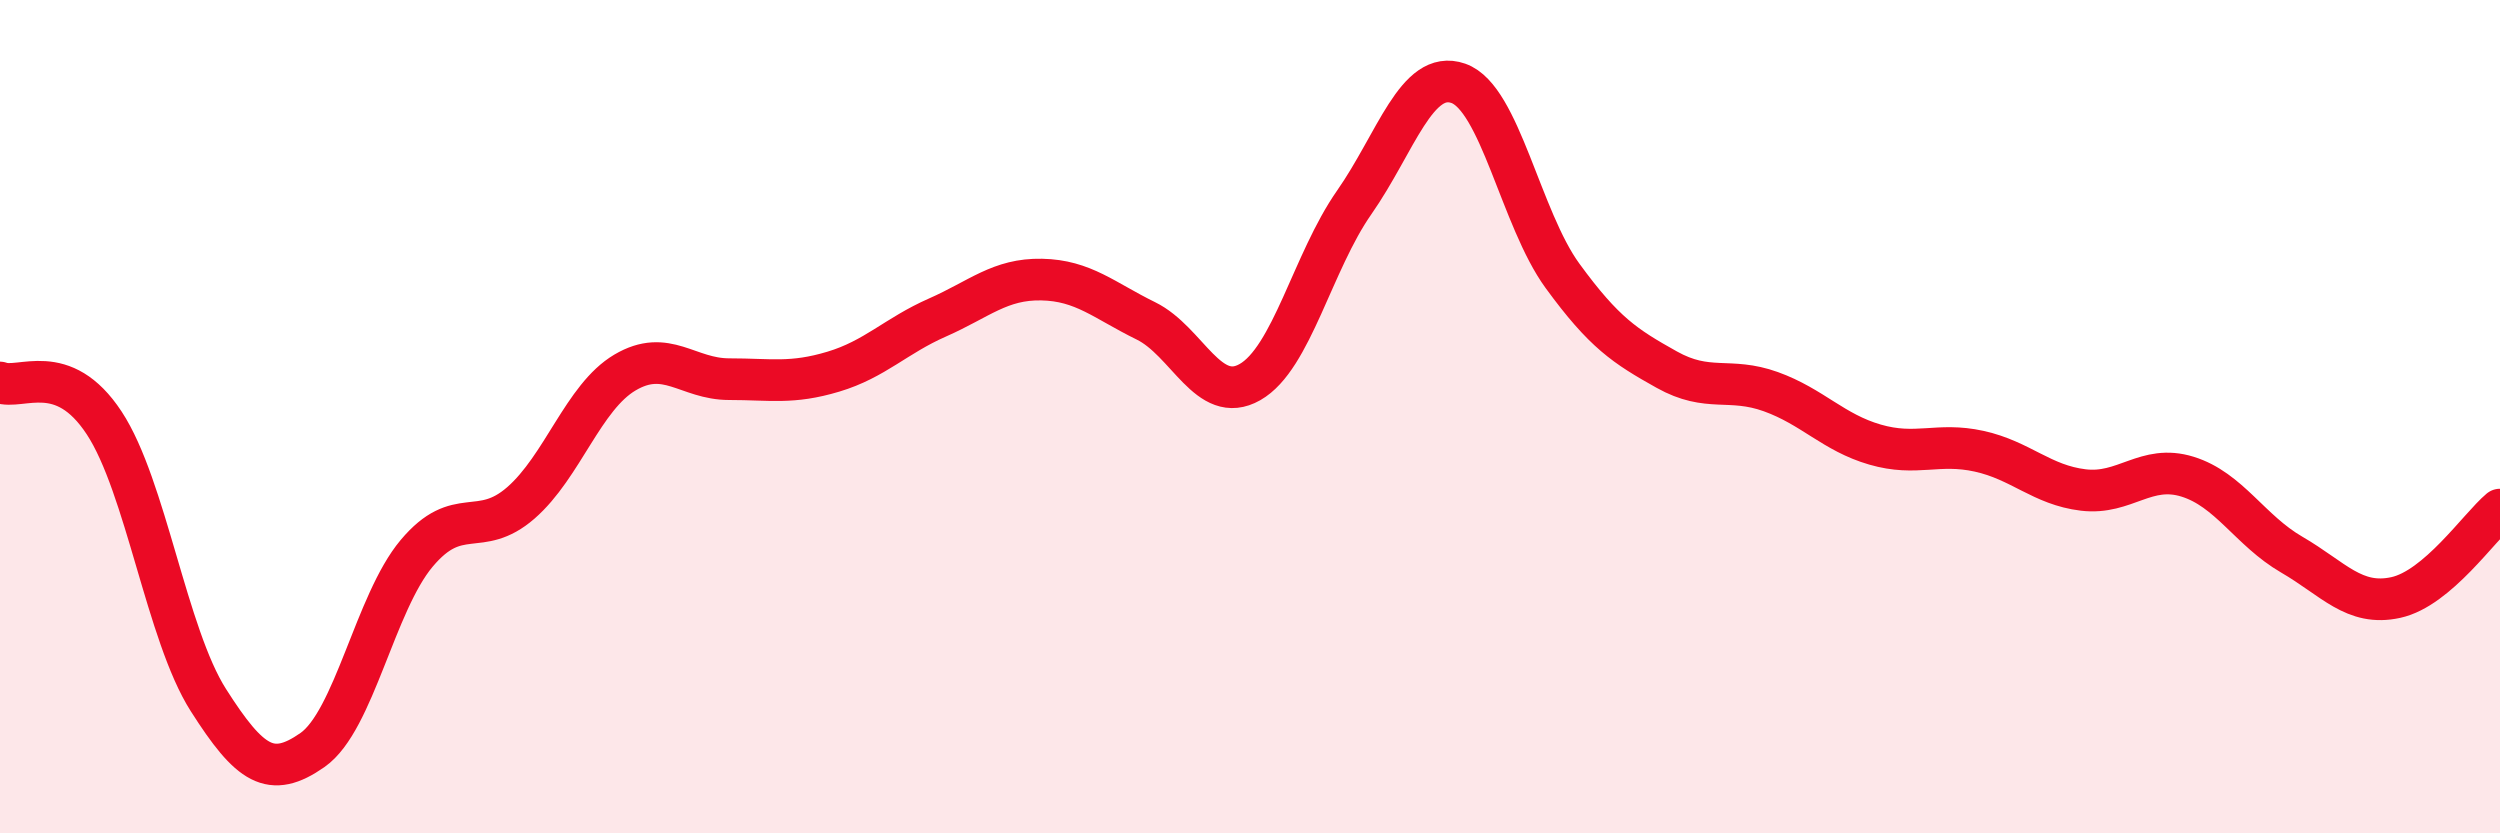
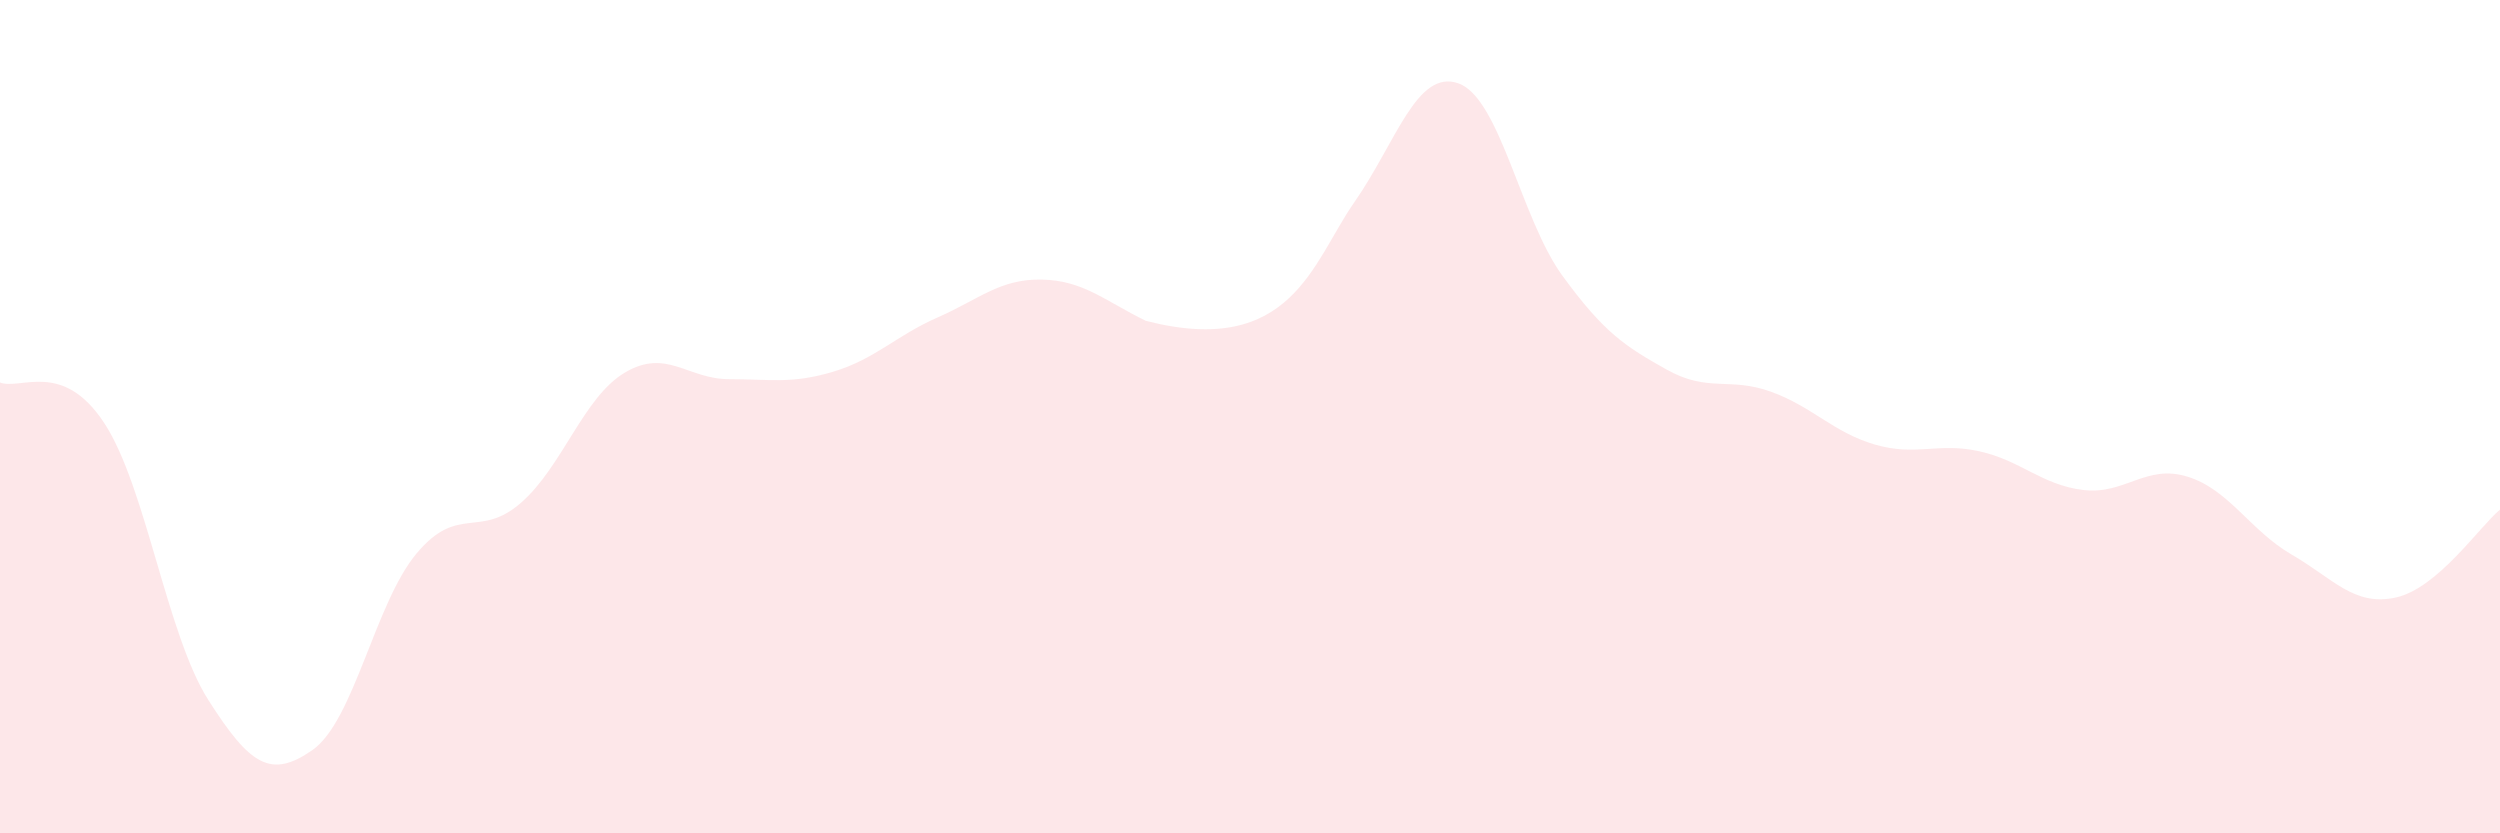
<svg xmlns="http://www.w3.org/2000/svg" width="60" height="20" viewBox="0 0 60 20">
-   <path d="M 0,9.18 C 0.5,9.37 1.5,8.63 2.5,10.15 C 3.5,11.67 4,15.23 5,16.8 C 6,18.37 6.5,18.7 7.5,18 C 8.5,17.3 9,14.47 10,13.28 C 11,12.09 11.5,12.94 12.5,12.07 C 13.5,11.2 14,9.53 15,8.94 C 16,8.35 16.5,9.1 17.5,9.1 C 18.5,9.1 19,9.22 20,8.92 C 21,8.62 21.5,8.06 22.5,7.62 C 23.5,7.18 24,6.69 25,6.71 C 26,6.73 26.5,7.21 27.5,7.7 C 28.5,8.19 29,9.74 30,9.17 C 31,8.6 31.5,6.29 32.5,4.86 C 33.5,3.43 34,1.65 35,2 C 36,2.35 36.5,5.25 37.5,6.62 C 38.5,7.99 39,8.31 40,8.87 C 41,9.43 41.5,9.04 42.5,9.4 C 43.5,9.76 44,10.38 45,10.67 C 46,10.96 46.5,10.61 47.5,10.83 C 48.5,11.05 49,11.64 50,11.76 C 51,11.88 51.5,11.13 52.5,11.44 C 53.5,11.75 54,12.73 55,13.31 C 56,13.89 56.5,14.56 57.5,14.34 C 58.5,14.12 59.5,12.65 60,12.23L60 20L0 20Z" fill="#EB0A25" opacity="0.1" stroke-linecap="round" stroke-linejoin="round" />
-   <path d="M 0,9.18 C 0.5,9.37 1.5,8.63 2.5,10.15 C 3.5,11.67 4,15.23 5,16.8 C 6,18.37 6.5,18.7 7.5,18 C 8.5,17.3 9,14.47 10,13.28 C 11,12.09 11.5,12.94 12.5,12.07 C 13.5,11.2 14,9.53 15,8.94 C 16,8.35 16.5,9.1 17.5,9.1 C 18.5,9.1 19,9.22 20,8.92 C 21,8.62 21.5,8.06 22.5,7.62 C 23.5,7.18 24,6.69 25,6.71 C 26,6.73 26.5,7.21 27.5,7.7 C 28.5,8.19 29,9.74 30,9.17 C 31,8.6 31.5,6.29 32.5,4.86 C 33.5,3.43 34,1.65 35,2 C 36,2.35 36.5,5.25 37.5,6.62 C 38.5,7.99 39,8.31 40,8.87 C 41,9.43 41.5,9.04 42.5,9.4 C 43.5,9.76 44,10.38 45,10.67 C 46,10.96 46.5,10.61 47.5,10.83 C 48.5,11.05 49,11.64 50,11.76 C 51,11.88 51.5,11.13 52.5,11.44 C 53.5,11.75 54,12.73 55,13.31 C 56,13.89 56.5,14.56 57.5,14.34 C 58.5,14.12 59.5,12.65 60,12.23" stroke="#EB0A25" stroke-width="1" fill="none" stroke-linecap="round" stroke-linejoin="round" />
+   <path d="M 0,9.18 C 0.5,9.37 1.5,8.63 2.5,10.15 C 3.5,11.67 4,15.23 5,16.8 C 6,18.37 6.5,18.7 7.5,18 C 8.5,17.3 9,14.47 10,13.28 C 11,12.09 11.5,12.94 12.5,12.07 C 13.5,11.2 14,9.53 15,8.94 C 16,8.35 16.5,9.1 17.5,9.1 C 18.5,9.1 19,9.22 20,8.92 C 21,8.62 21.5,8.06 22.5,7.62 C 23.5,7.18 24,6.69 25,6.71 C 26,6.73 26.5,7.21 27.5,7.7 C 31,8.6 31.5,6.29 32.5,4.86 C 33.5,3.43 34,1.65 35,2 C 36,2.35 36.5,5.25 37.5,6.62 C 38.5,7.99 39,8.31 40,8.87 C 41,9.43 41.5,9.04 42.5,9.4 C 43.5,9.76 44,10.38 45,10.67 C 46,10.96 46.5,10.61 47.5,10.83 C 48.5,11.05 49,11.64 50,11.76 C 51,11.88 51.5,11.13 52.5,11.44 C 53.5,11.75 54,12.73 55,13.31 C 56,13.89 56.5,14.56 57.5,14.34 C 58.5,14.12 59.5,12.65 60,12.23L60 20L0 20Z" fill="#EB0A25" opacity="0.1" stroke-linecap="round" stroke-linejoin="round" />
</svg>